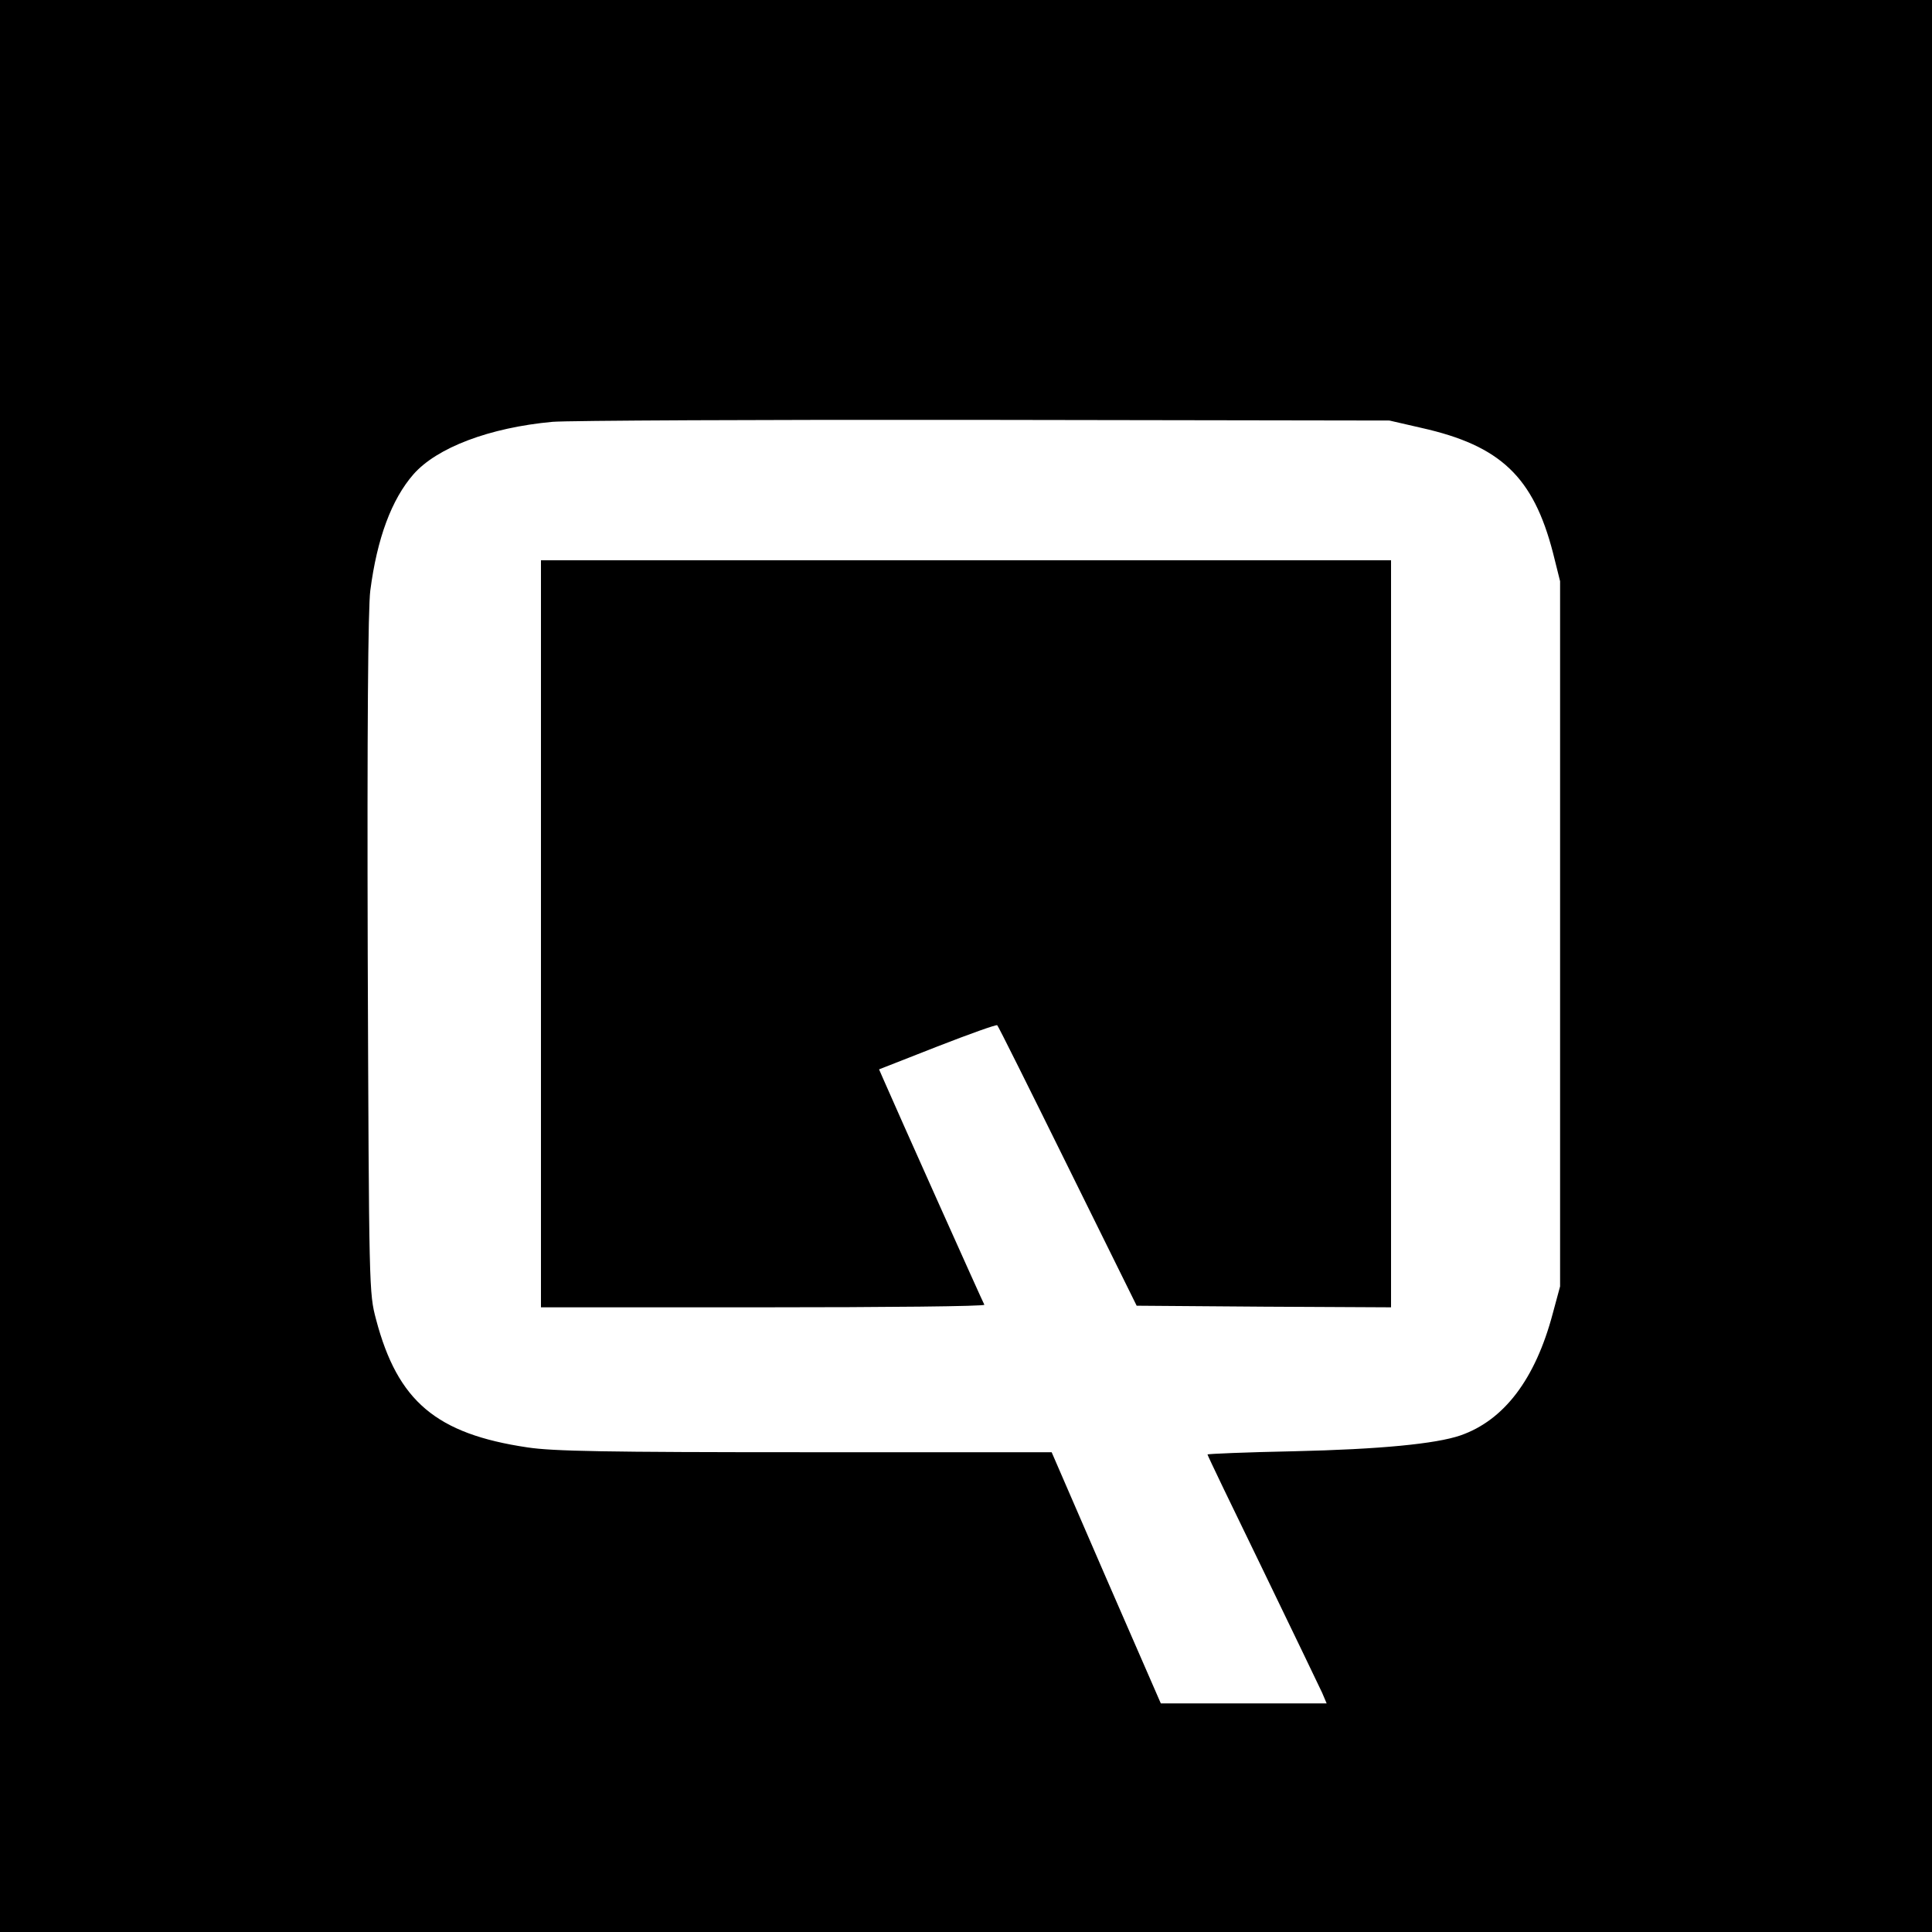
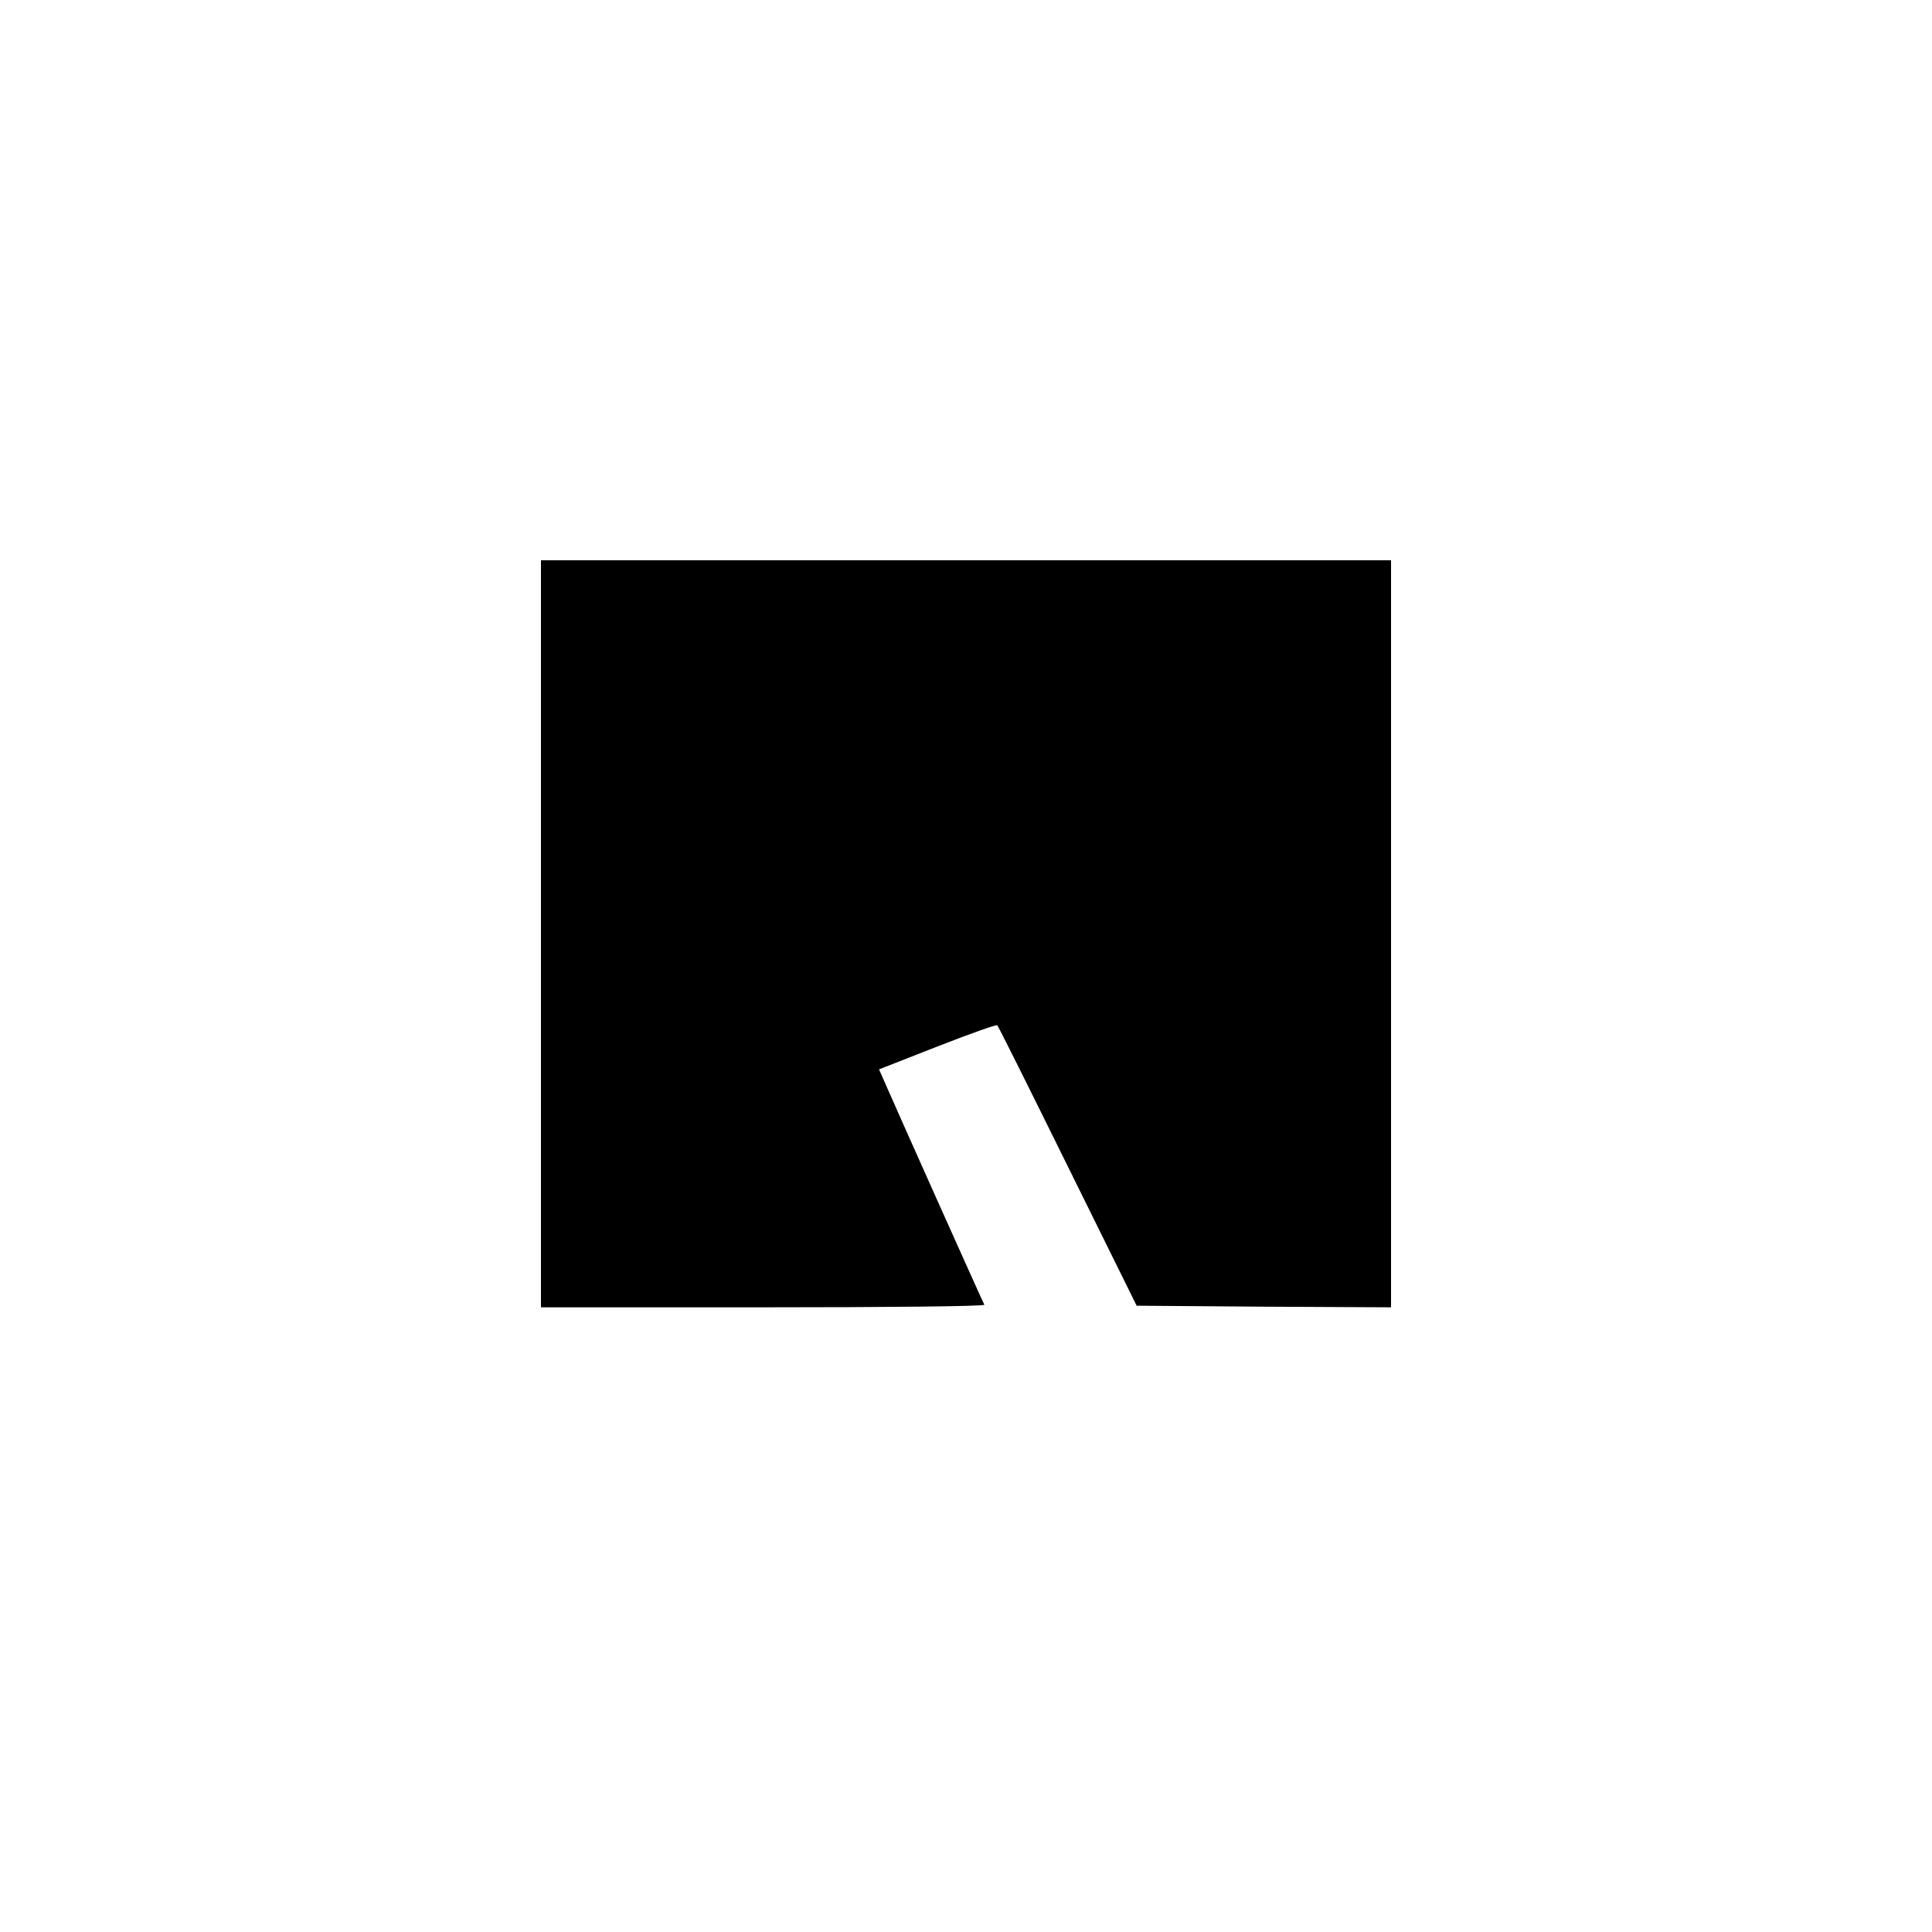
<svg xmlns="http://www.w3.org/2000/svg" version="1.0" width="600pt" height="600pt" viewBox="0 0 600 600" preserveAspectRatio="xMidYMid meet">
  <g transform="translate(0,600) scale(0.1,-0.1)" fill="#000000" stroke="none">
-     <path d="M0 3000 l0 -3000 3000 0 3000 0 0 3000 0 3000 -3000 0 -3000 0 0 -3000z m4415 1671 c245 -55 347 -152 408 -388 l22 -88 0 -1095 0 -1095 -23 -85 c-54 -203 -151 -331 -287 -378 -76 -26 -250 -43 -517 -49 -148 -3 -268 -8 -268 -10 0 -3 77 -163 171 -356 94 -194 177 -367 185 -384 l14 -33 -257 0 -258 0 -170 390 -169 390 -766 0 c-619 0 -783 3 -862 15 -283 42 -403 143 -470 397 -22 83 -22 86 -26 1133 -2 705 1 1077 8 1131 21 162 66 283 134 361 73 83 236 145 432 163 49 4 654 7 1344 6 l1255 -2 100 -23z" />
    <path d="M1680 3100 l0 -1160 691 0 c379 0 688 3 686 8 -4 6 -278 618 -313 699 l-14 32 181 71 c100 39 184 69 186 66 3 -2 101 -199 219 -438 l214 -433 395 -3 395 -2 0 1160 0 1160 -1320 0 -1320 0 0 -1160z" />
  </g>
</svg>